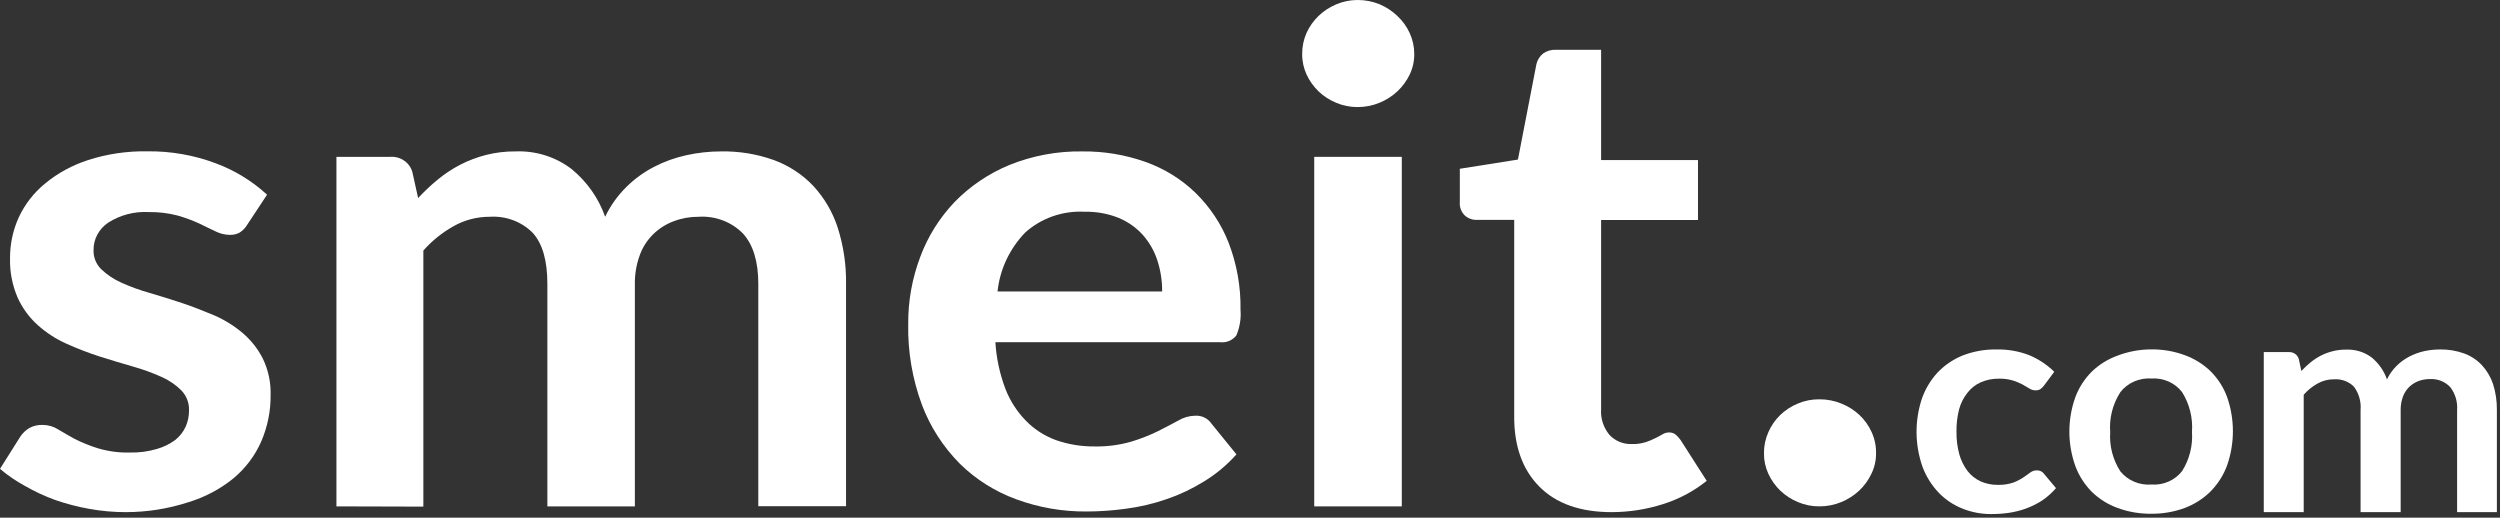
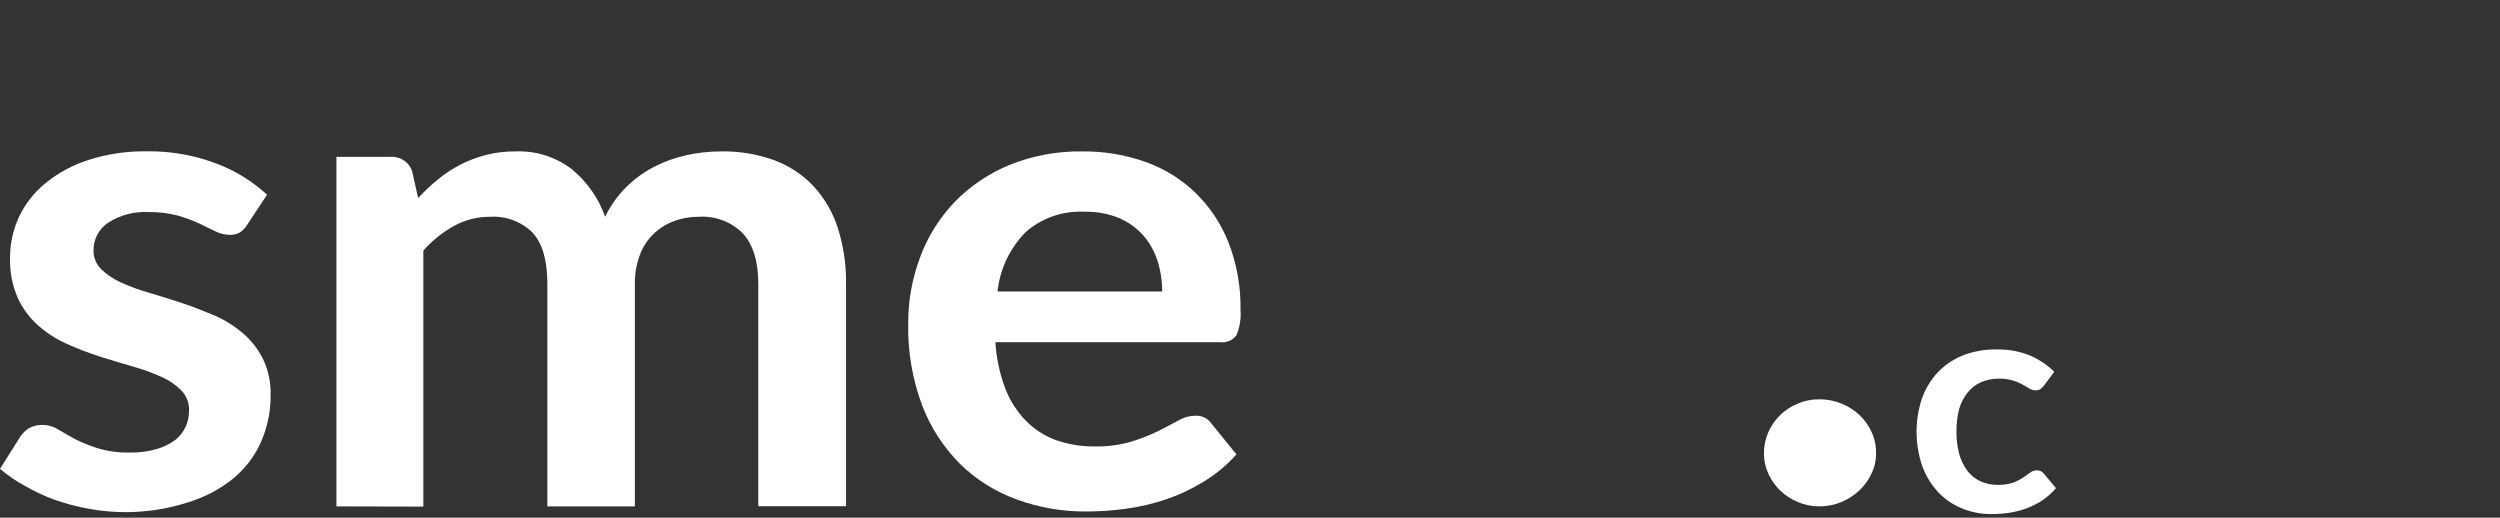
<svg xmlns="http://www.w3.org/2000/svg" width="623" height="129" viewBox="0 0 623 129" fill="none">
  <rect x="0" y="0" width="623" height="129" fill="#333333" stroke="none" />
  <g id="style=white">
    <g id="Layer 1">
      <path id="Vector" d="M61.562 56.075C61.102 56.837 60.465 57.486 59.701 57.97C58.949 58.37 58.097 58.564 57.239 58.528C56.036 58.508 54.854 58.221 53.784 57.691C52.584 57.112 51.178 56.474 49.647 55.697C47.898 54.894 46.086 54.227 44.227 53.702C41.887 53.099 39.471 52.81 37.049 52.845C33.484 52.652 29.951 53.575 26.975 55.477C25.824 56.245 24.888 57.275 24.25 58.475C23.611 59.675 23.289 61.008 23.313 62.357C23.286 63.223 23.439 64.085 23.762 64.893C24.085 65.701 24.573 66.439 25.196 67.063C26.654 68.462 28.355 69.603 30.223 70.433C32.515 71.466 34.888 72.326 37.318 73.006C39.966 73.783 42.634 74.621 45.365 75.518C48.096 76.416 50.785 77.512 53.433 78.609C56.013 79.736 58.405 81.228 60.528 83.036C62.617 84.832 64.318 87.007 65.534 89.437C66.872 92.256 67.523 95.332 67.437 98.431C67.478 102.406 66.683 106.347 65.1 110.017C63.555 113.544 61.192 116.683 58.191 119.19C54.87 121.891 51.023 123.925 46.875 125.173C41.868 126.795 36.622 127.623 31.34 127.625C28.286 127.627 25.239 127.353 22.238 126.808C19.331 126.29 16.474 125.543 13.694 124.574C11.097 123.626 8.591 122.458 6.206 121.085C3.987 119.884 1.907 118.46 0 116.837L5.027 108.86C5.599 107.969 6.378 107.218 7.302 106.667C8.324 106.116 9.483 105.847 10.653 105.889C12.014 105.897 13.344 106.285 14.48 107.006C15.68 107.744 17.087 108.521 18.618 109.379C20.431 110.293 22.32 111.06 24.265 111.672C26.892 112.476 29.64 112.847 32.395 112.769C34.649 112.822 36.898 112.526 39.056 111.892C40.706 111.426 42.254 110.676 43.627 109.678C44.776 108.774 45.684 107.619 46.275 106.308C46.832 105.047 47.114 103.69 47.103 102.32C47.184 100.477 46.507 98.679 45.22 97.314C43.785 95.879 42.079 94.722 40.193 93.904C37.899 92.876 35.527 92.016 33.098 91.332C30.43 90.574 27.699 89.737 24.823 88.839C22.005 87.929 19.242 86.863 16.549 85.648C13.933 84.476 11.525 82.915 9.412 81.022C7.263 79.087 5.552 76.745 4.385 74.142C3.047 71.03 2.405 67.679 2.503 64.311C2.485 60.804 3.232 57.332 4.696 54.121C6.219 50.861 8.481 47.972 11.315 45.666C14.451 43.101 18.067 41.138 21.969 39.883C26.721 38.355 31.709 37.619 36.718 37.709C42.554 37.638 48.348 38.654 53.784 40.7C58.532 42.469 62.87 45.126 66.548 48.517L61.562 56.075Z" fill="white" />
      <path id="Vector_2" d="M83.841 126.189V39.085H97.225C98.468 38.995 99.705 39.33 100.718 40.03C101.731 40.729 102.457 41.75 102.769 42.914L104.197 49.355C105.737 47.69 107.396 46.131 109.161 44.689C110.872 43.288 112.73 42.065 114.705 41.039C116.72 40.005 118.851 39.196 121.056 38.626C123.478 38.008 125.976 37.706 128.482 37.729C133.571 37.532 138.561 39.119 142.528 42.196C146.337 45.351 149.195 49.435 150.803 54.021C152.109 51.276 153.893 48.767 156.078 46.603C158.112 44.587 160.456 42.885 163.028 41.558C165.57 40.248 168.284 39.276 171.096 38.666C173.913 38.047 176.792 37.733 179.681 37.729C184.167 37.648 188.63 38.378 192.837 39.883C196.618 41.27 200.006 43.497 202.725 46.384C205.475 49.391 207.533 52.925 208.766 56.753C210.204 61.274 210.902 65.984 210.834 70.712V126.15H188.969V70.752C188.969 65.208 187.707 61.034 185.183 58.229C183.77 56.779 182.041 55.649 180.12 54.921C178.199 54.194 176.134 53.886 174.075 54.021C171.951 54.006 169.844 54.385 167.869 55.138C165.92 55.868 164.158 56.997 162.705 58.446C161.251 59.895 160.141 61.631 159.45 63.533C158.594 65.849 158.173 68.294 158.208 70.752V126.189H136.405V70.752C136.405 64.929 135.185 60.682 132.744 58.01C131.372 56.631 129.703 55.56 127.855 54.871C126.008 54.182 124.026 53.892 122.049 54.021C118.943 54.008 115.889 54.785 113.195 56.275C110.28 57.885 107.677 59.969 105.5 62.437V126.249L83.841 126.189Z" fill="white" />
      <path id="Vector_3" d="M248.049 85.27C248.288 89.228 249.125 93.131 250.531 96.856C251.662 99.819 253.4 102.531 255.641 104.833C257.727 106.98 260.296 108.637 263.15 109.679C266.241 110.752 269.505 111.285 272.79 111.254C275.877 111.314 278.954 110.91 281.912 110.057C284.218 109.358 286.459 108.478 288.615 107.425C290.518 106.468 292.173 105.591 293.642 104.793C294.886 104.048 296.314 103.635 297.779 103.596C298.591 103.538 299.404 103.692 300.133 104.043C300.861 104.394 301.477 104.929 301.916 105.591L308.122 113.228C305.768 115.878 303.014 118.171 299.951 120.028C297.017 121.845 293.872 123.325 290.58 124.435C287.356 125.543 284.021 126.324 280.63 126.768C277.375 127.221 274.092 127.454 270.804 127.466C264.819 127.515 258.877 126.487 253.283 124.435C247.966 122.494 243.151 119.459 239.175 115.541C235.026 111.346 231.822 106.37 229.762 100.924C227.362 94.46 226.198 87.629 226.328 80.763C226.283 75.052 227.299 69.379 229.328 64.013C231.207 58.947 234.119 54.296 237.892 50.333C241.729 46.389 246.37 43.253 251.524 41.12C257.285 38.791 263.483 37.637 269.728 37.73C275.105 37.677 280.446 38.569 285.491 40.362C290.156 42.025 294.391 44.644 297.903 48.039C301.521 51.575 304.332 55.799 306.157 60.443C308.226 65.805 309.236 71.493 309.136 77.214C309.314 79.398 308.953 81.592 308.081 83.615C307.606 84.221 306.972 84.693 306.245 84.984C305.518 85.275 304.723 85.374 303.943 85.27H248.049ZM289.608 72.627C289.626 70.019 289.228 67.422 288.429 64.93C287.685 62.614 286.468 60.465 284.85 58.608C283.201 56.763 281.144 55.298 278.83 54.321C276.14 53.237 273.244 52.707 270.328 52.766C267.622 52.62 264.914 53.002 262.365 53.889C259.817 54.777 257.48 56.151 255.496 57.931C251.592 61.972 249.166 67.133 248.587 72.627H289.608Z" fill="white" />
-       <path id="Vector_4" d="M349.329 39.086V126.19H327.505V39.086H349.329Z" fill="white" />
-       <path id="Vector_5" d="M401.645 127.625C393.784 127.625 387.75 125.485 383.544 121.204C379.338 116.923 377.269 111.027 377.338 103.516V54.799H368.009C366.896 54.819 365.819 54.418 365.009 53.682C364.573 53.246 364.238 52.725 364.027 52.155C363.817 51.584 363.735 50.976 363.789 50.372V42.056L378.269 39.763L382.882 15.953C383.126 14.922 383.715 13.998 384.558 13.321C385.481 12.676 386.604 12.352 387.743 12.403H398.997V39.883H423.138V54.819H398.997V101.981C398.839 104.282 399.577 106.557 401.065 108.362C401.773 109.127 402.649 109.73 403.63 110.127C404.611 110.524 405.671 110.704 406.733 110.655C407.884 110.684 409.032 110.523 410.126 110.177C410.938 109.912 411.726 109.585 412.484 109.199C413.167 108.86 413.767 108.541 414.305 108.222C414.776 107.935 415.319 107.777 415.877 107.764C416.446 107.742 417.006 107.903 417.47 108.222C417.975 108.634 418.421 109.111 418.793 109.638L425.31 119.828C422.091 122.413 418.391 124.382 414.408 125.631C410.291 126.946 405.982 127.619 401.645 127.625Z" fill="white" />
-       <path id="Vector_6" d="M352.432 13.459C352.45 15.227 352.062 16.977 351.294 18.583C349.786 21.742 347.108 24.245 343.785 25.601C342.048 26.324 340.174 26.691 338.283 26.678C336.444 26.687 334.625 26.32 332.945 25.601C331.309 24.928 329.821 23.96 328.56 22.75C327.323 21.543 326.322 20.131 325.602 18.583C324.859 16.971 324.485 15.223 324.505 13.459C324.487 11.643 324.86 9.844 325.602 8.175C326.312 6.616 327.315 5.196 328.56 3.988C329.851 2.747 331.374 1.753 333.049 1.057C334.701 0.367 336.482 0.008 338.283 0C340.172 -0.01 342.044 0.349 343.785 1.057C345.442 1.762 346.95 2.756 348.233 3.988C349.529 5.199 350.569 6.641 351.294 8.235C352.05 9.88 352.438 11.66 352.432 13.459Z" fill="white" />
      <path id="Vector_7" d="M467.508 112.967C467.528 114.731 467.132 116.477 466.35 118.071C465.616 119.637 464.584 121.057 463.309 122.258C462.02 123.463 460.513 124.43 458.862 125.11C457.124 125.831 455.251 126.198 453.359 126.186C451.521 126.195 449.702 125.828 448.022 125.11C446.387 124.434 444.899 123.466 443.637 122.258C442.394 121.048 441.391 119.629 440.678 118.071C439.935 116.466 439.561 114.725 439.582 112.967C439.561 111.151 439.935 109.352 440.678 107.683C441.374 106.093 442.378 104.645 443.637 103.417C444.894 102.202 446.383 101.234 448.022 100.565C449.703 99.853 451.522 99.493 453.359 99.509C455.249 99.491 457.123 99.851 458.862 100.565C460.539 101.231 462.069 102.199 463.371 103.417C464.662 104.635 465.695 106.085 466.412 107.683C467.174 109.346 467.548 111.15 467.508 112.967Z" fill="white" />
      <path id="Vector_8" d="M509.336 96.118C509.084 96.437 508.792 96.725 508.467 96.976C508.103 97.195 507.676 97.3 507.247 97.275C506.716 97.275 506.197 97.122 505.757 96.836L504.02 95.819C503.252 95.418 502.449 95.085 501.62 94.822C500.501 94.493 499.335 94.338 498.165 94.363C496.583 94.338 495.015 94.652 493.573 95.281C492.259 95.878 491.121 96.783 490.263 97.913C489.295 99.142 488.592 100.546 488.195 102.041C487.741 103.842 487.525 105.691 487.553 107.545C487.523 109.454 487.76 111.359 488.257 113.208C488.674 114.714 489.375 116.134 490.325 117.396C491.173 118.484 492.28 119.359 493.552 119.948C494.893 120.547 496.357 120.847 497.834 120.826C499.142 120.87 500.446 120.681 501.682 120.267C502.555 119.939 503.388 119.518 504.164 119.011C504.826 118.572 505.406 118.154 505.902 117.775C506.377 117.407 506.969 117.21 507.578 117.216C507.936 117.201 508.292 117.276 508.611 117.433C508.93 117.59 509.201 117.825 509.398 118.114L512.356 121.643C511.343 122.816 510.174 123.855 508.881 124.734C507.628 125.546 506.281 126.215 504.868 126.728C503.482 127.227 502.047 127.588 500.586 127.805C499.14 128.004 497.681 128.104 496.221 128.104C493.743 128.118 491.287 127.65 489.001 126.728C486.754 125.826 484.736 124.465 483.085 122.74C481.319 120.863 479.955 118.667 479.072 116.279C477.172 110.82 477.114 104.921 478.907 99.428C479.728 97.037 481.036 94.827 482.754 92.928C484.48 91.087 486.597 89.624 488.96 88.64C491.695 87.56 494.631 87.031 497.586 87.085C500.369 87.031 503.134 87.52 505.716 88.521C508.039 89.503 510.145 90.904 511.922 92.648L509.336 96.118Z" fill="white" />
-       <path id="Vector_9" d="M536.145 87.066C538.972 87.041 541.779 87.528 544.42 88.501C546.835 89.373 549.028 90.733 550.853 92.49C552.696 94.325 554.107 96.522 554.99 98.931C556.922 104.462 556.922 110.45 554.99 115.981C554.103 118.405 552.693 120.621 550.853 122.482C549.039 124.28 546.845 125.681 544.42 126.59C541.779 127.563 538.972 128.05 536.145 128.025C533.263 128.064 530.399 127.576 527.705 126.59C525.295 125.71 523.108 124.344 521.292 122.581C519.454 120.72 518.044 118.504 517.155 116.08C515.198 110.554 515.198 104.557 517.155 99.031C518.04 96.623 519.45 94.426 521.292 92.589C523.122 90.829 525.323 89.468 527.746 88.601C530.421 87.585 533.27 87.064 536.145 87.066ZM536.145 120.747C537.607 120.849 539.071 120.596 540.405 120.011C541.739 119.425 542.899 118.526 543.778 117.397C545.623 114.461 546.482 111.049 546.24 107.625C546.495 104.156 545.635 100.696 543.778 97.714C542.905 96.576 541.747 95.668 540.413 95.076C539.078 94.483 537.61 94.225 536.145 94.324C534.659 94.219 533.169 94.477 531.814 95.072C530.458 95.668 529.28 96.584 528.388 97.734C526.477 100.711 525.594 104.194 525.864 107.685C525.627 111.116 526.509 114.533 528.388 117.456C529.297 118.581 530.482 119.47 531.836 120.044C533.19 120.619 534.671 120.86 536.145 120.747Z" fill="white" />
-       <path id="Vector_10" d="M564.134 127.626V87.743H570.339C570.907 87.703 571.471 87.857 571.933 88.178C572.394 88.499 572.724 88.966 572.863 89.498L573.504 92.449C574.211 91.688 574.971 90.975 575.78 90.316C576.564 89.672 577.417 89.111 578.324 88.64C579.243 88.169 580.215 87.801 581.22 87.544C582.333 87.255 583.481 87.114 584.634 87.125C586.957 87.023 589.241 87.731 591.067 89.119C592.803 90.569 594.104 92.443 594.832 94.543C595.43 93.287 596.248 92.14 597.252 91.153C598.185 90.229 599.259 89.449 600.438 88.84C601.6 88.242 602.838 87.793 604.12 87.504C605.41 87.226 606.728 87.085 608.051 87.085C610.126 87.053 612.189 87.398 614.132 88.102C615.811 88.737 617.313 89.741 618.518 91.033C619.763 92.394 620.7 93.99 621.269 95.72C621.928 97.8 622.249 99.966 622.221 102.141V127.626H612.312V102.181C612.466 100.137 611.857 98.107 610.595 96.457C609.956 95.779 609.166 95.248 608.286 94.903C607.405 94.557 606.455 94.407 605.506 94.463C604.538 94.461 603.577 94.63 602.672 94.962C601.816 95.299 601.036 95.794 600.376 96.418C599.686 97.098 599.157 97.915 598.824 98.811C598.428 99.872 598.231 100.993 598.245 102.121V127.626H588.254V102.181C588.436 100.112 587.849 98.048 586.599 96.358C585.971 95.725 585.206 95.232 584.359 94.915C583.512 94.598 582.603 94.464 581.696 94.523C580.245 94.497 578.813 94.856 577.559 95.56C576.238 96.294 575.062 97.245 574.084 98.372V127.626H564.134Z" fill="white" />
    </g>
  </g>
</svg>